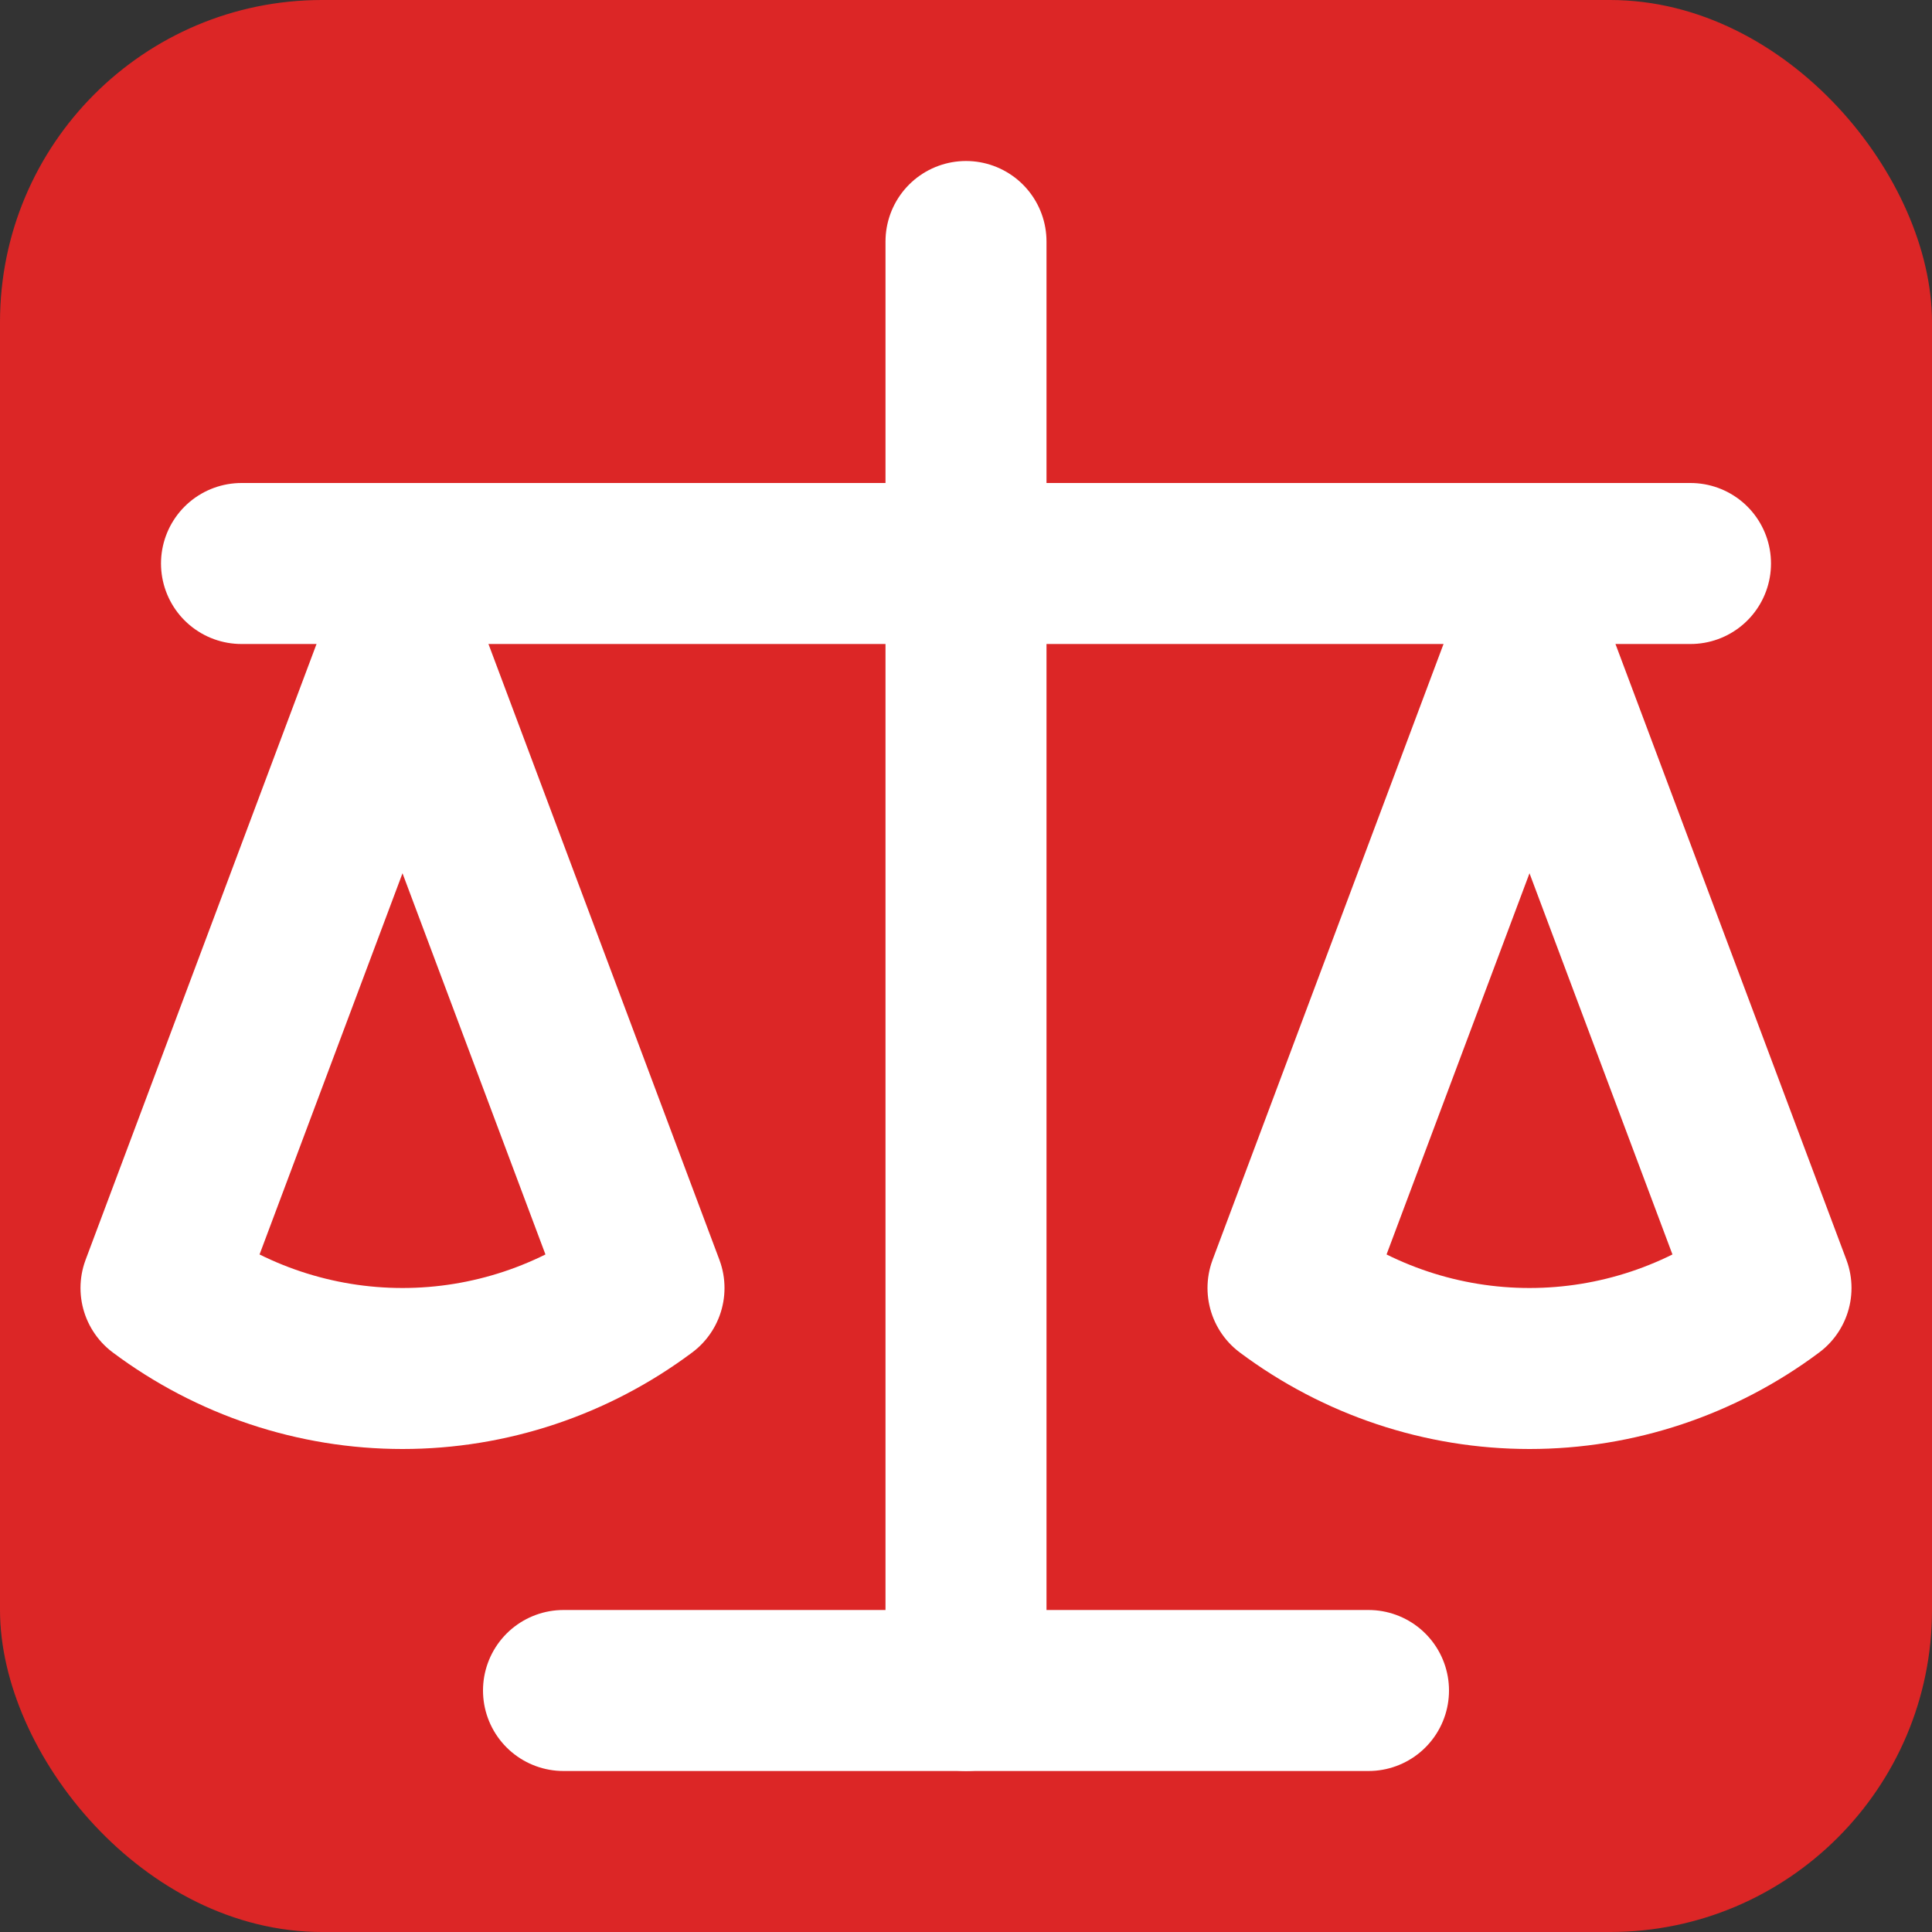
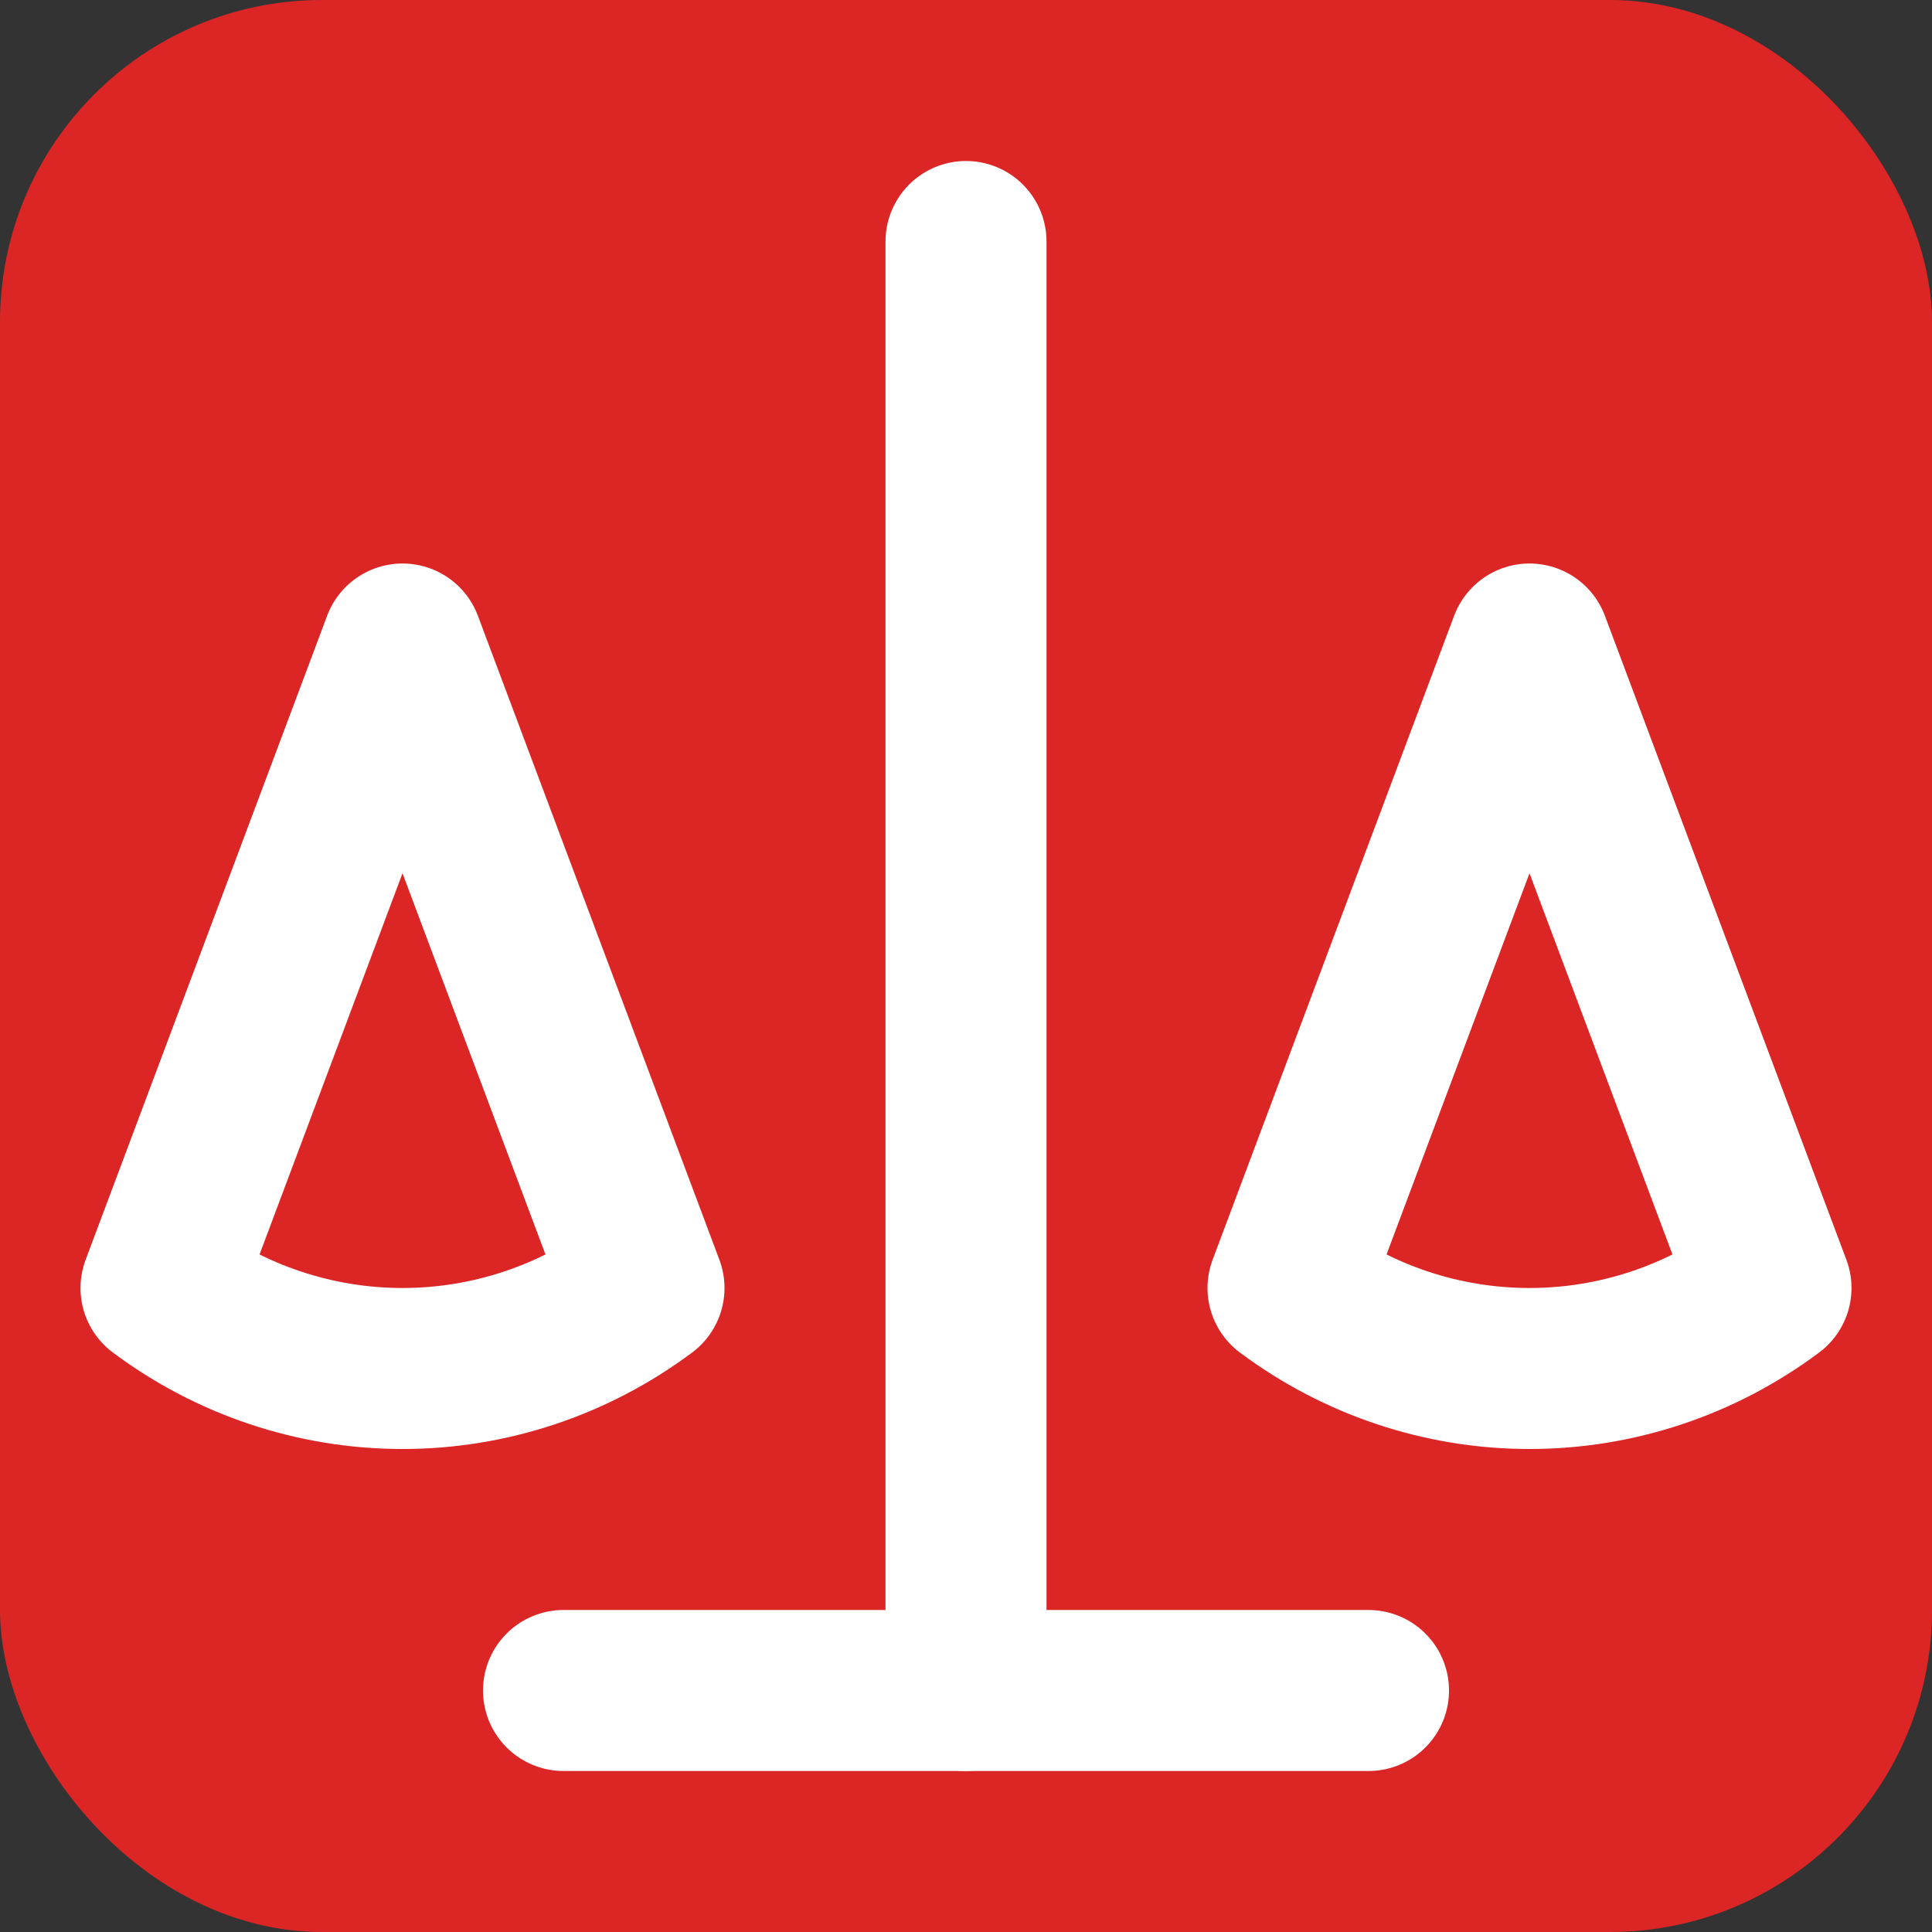
<svg xmlns="http://www.w3.org/2000/svg" width="24" height="24" viewBox="0 0 24 24" fill="none">
  <rect x="0" y="0" width="24" height="24" fill="#333333" stroke="none" />
  <rect width="24" height="24" rx="4" fill="#dc2626" />
  <g stroke="white" stroke-width="2" stroke-linecap="round" stroke-linejoin="round">
    <path d="m16 16 3-8 3 8c-.87.65-1.92 1-3 1s-2.13-.35-3-1Z" />
    <path d="m2 16 3-8 3 8c-.87.65-1.92 1-3 1s-2.13-.35-3-1Z" />
    <path d="M7 21h10" />
    <path d="M12 3v18" />
-     <path d="M3 7h18" />
  </g>
</svg>